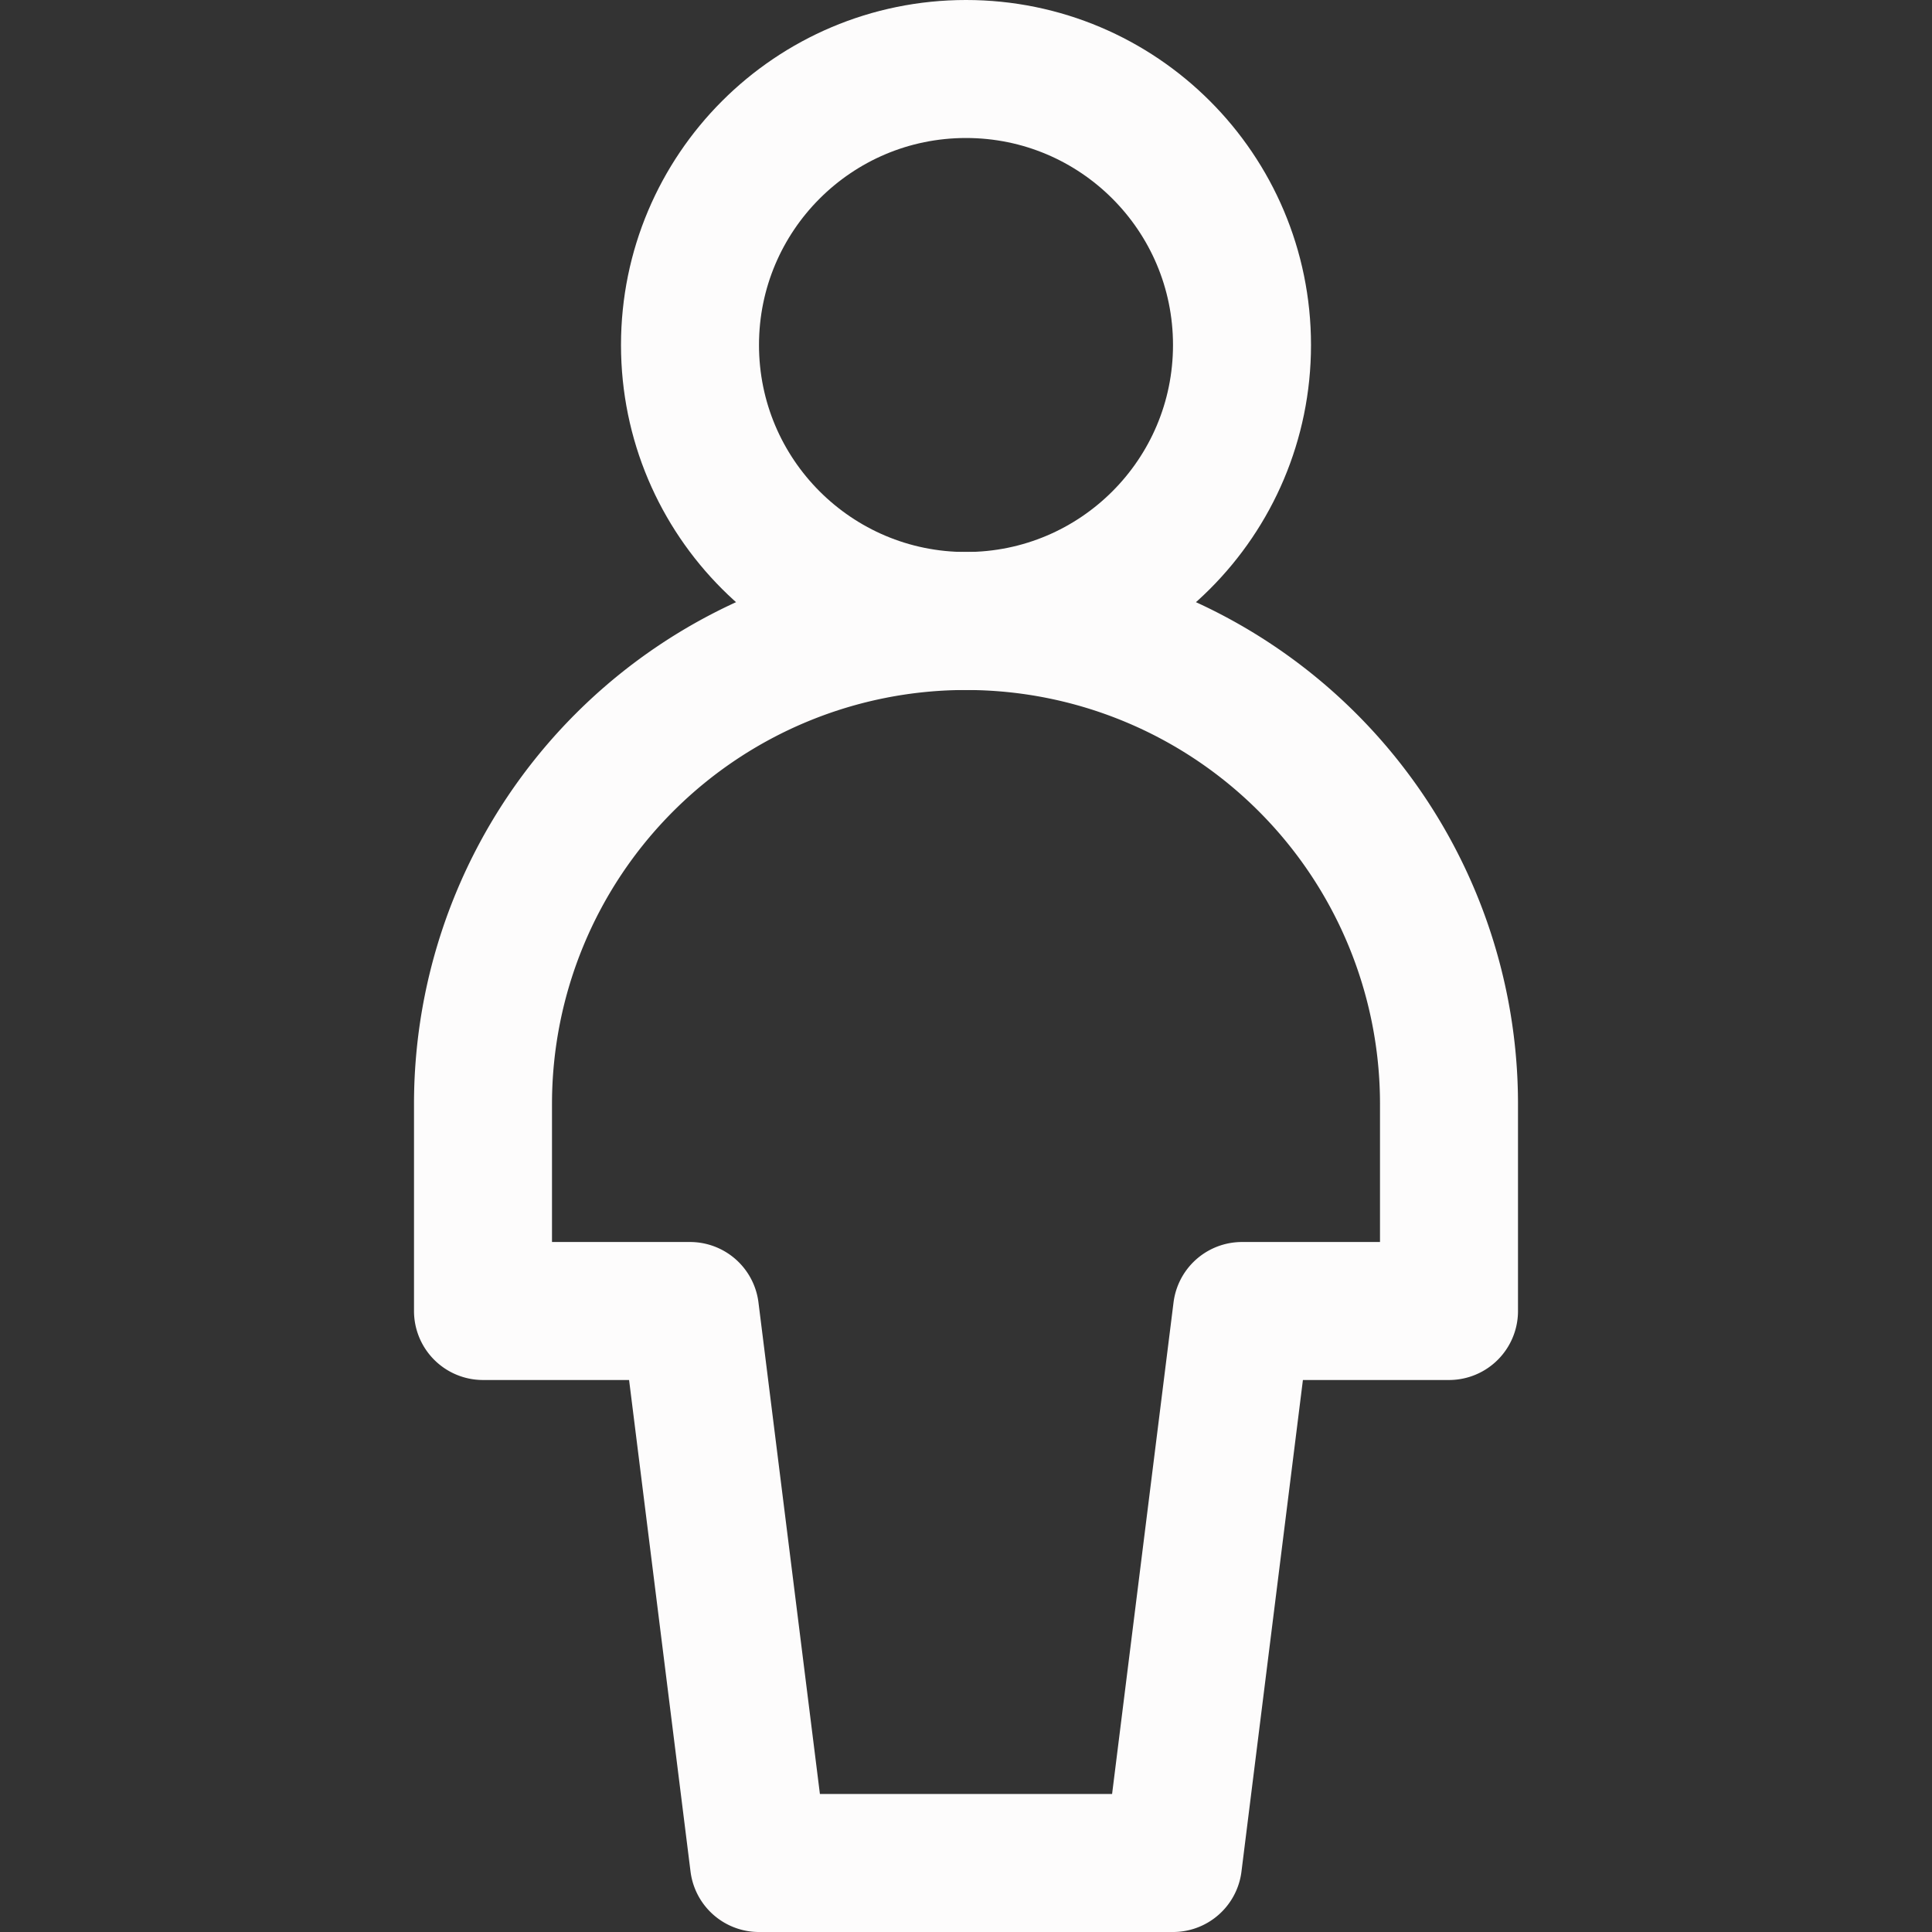
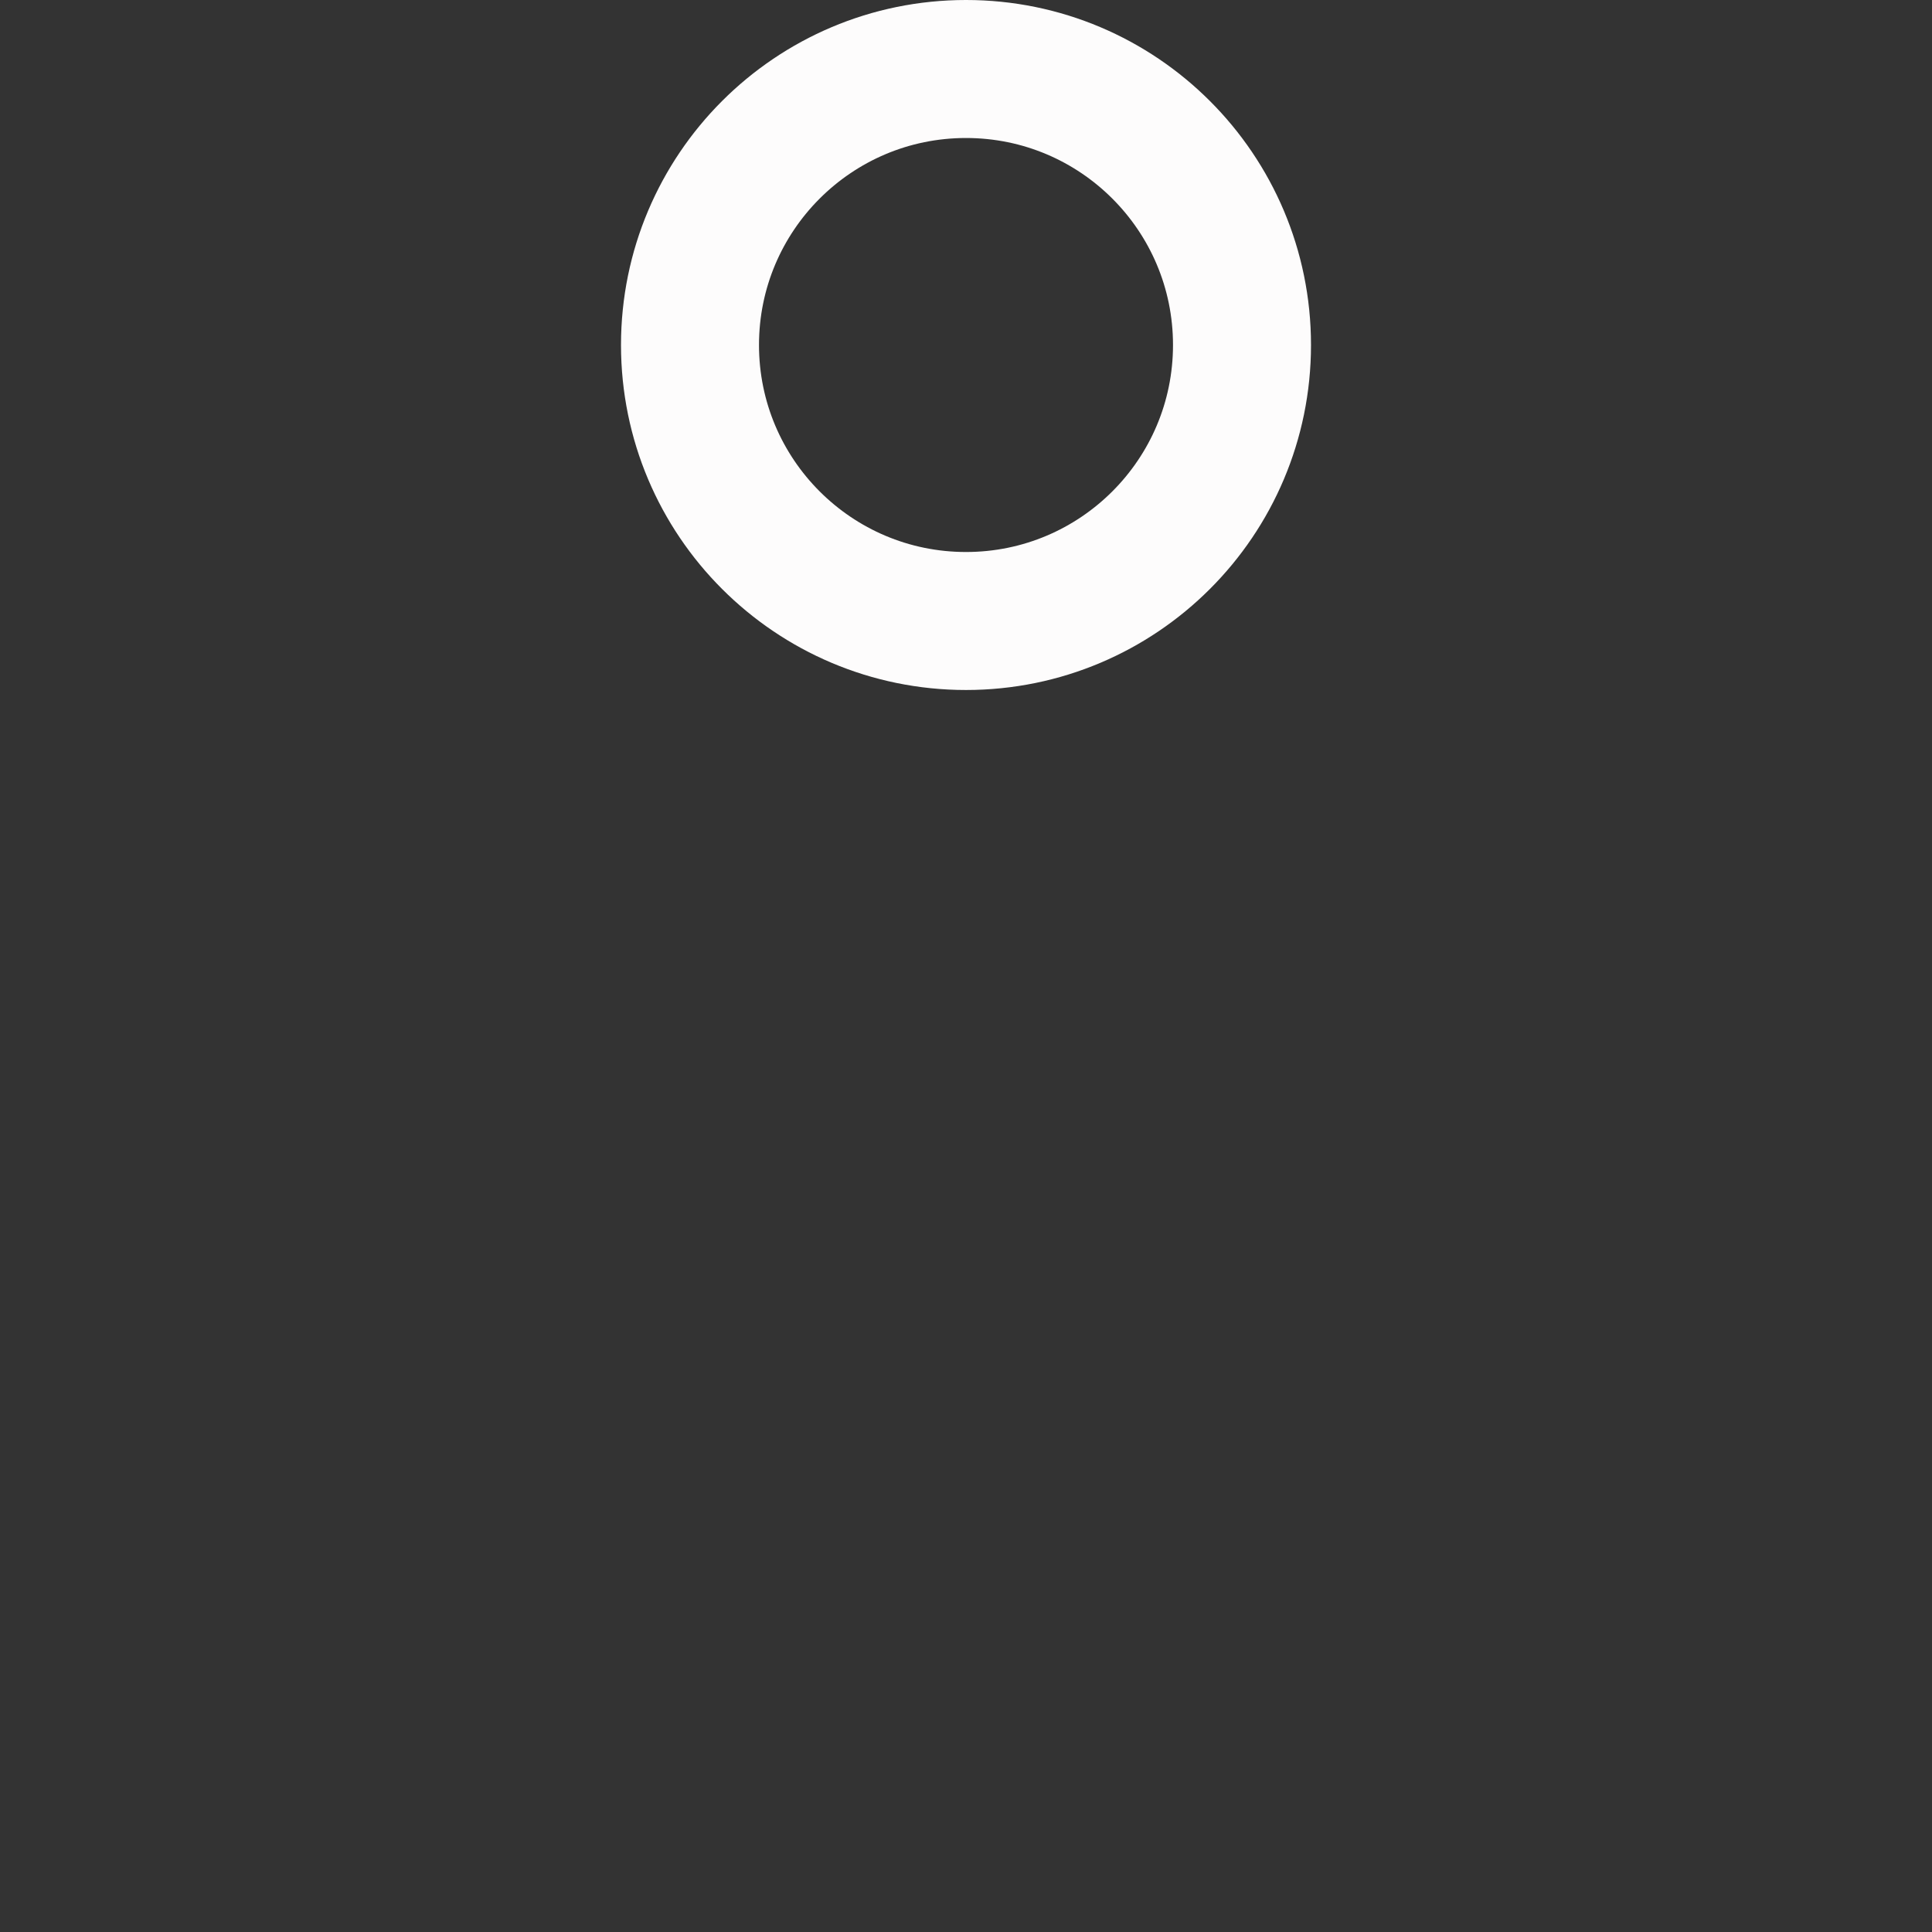
<svg xmlns="http://www.w3.org/2000/svg" width="32" height="32" viewBox="0 0 14 14">
  <rect x="0" y="0" width="14" height="14" fill="#333333" stroke="none" />
  <g fill="none" stroke="#fdfcfc" stroke-linecap="round" stroke-linejoin="round">
    <circle cx="7" cy="2.5" r="2" />
-     <path d="M10.5 8a3.5 3.5 0 0 0-7 0v1.5H5l.5 4h3l.5-4h1.5Z" />
  </g>
</svg>